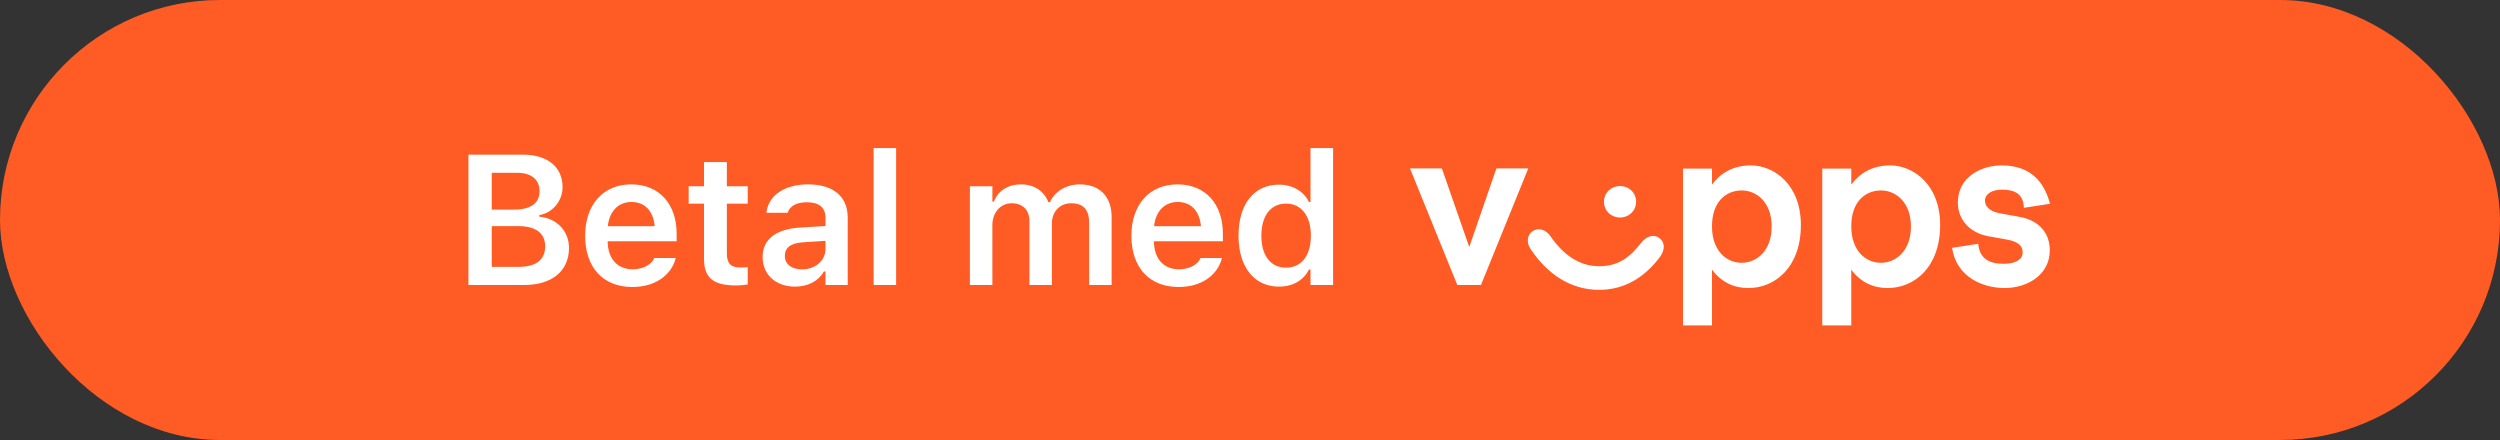
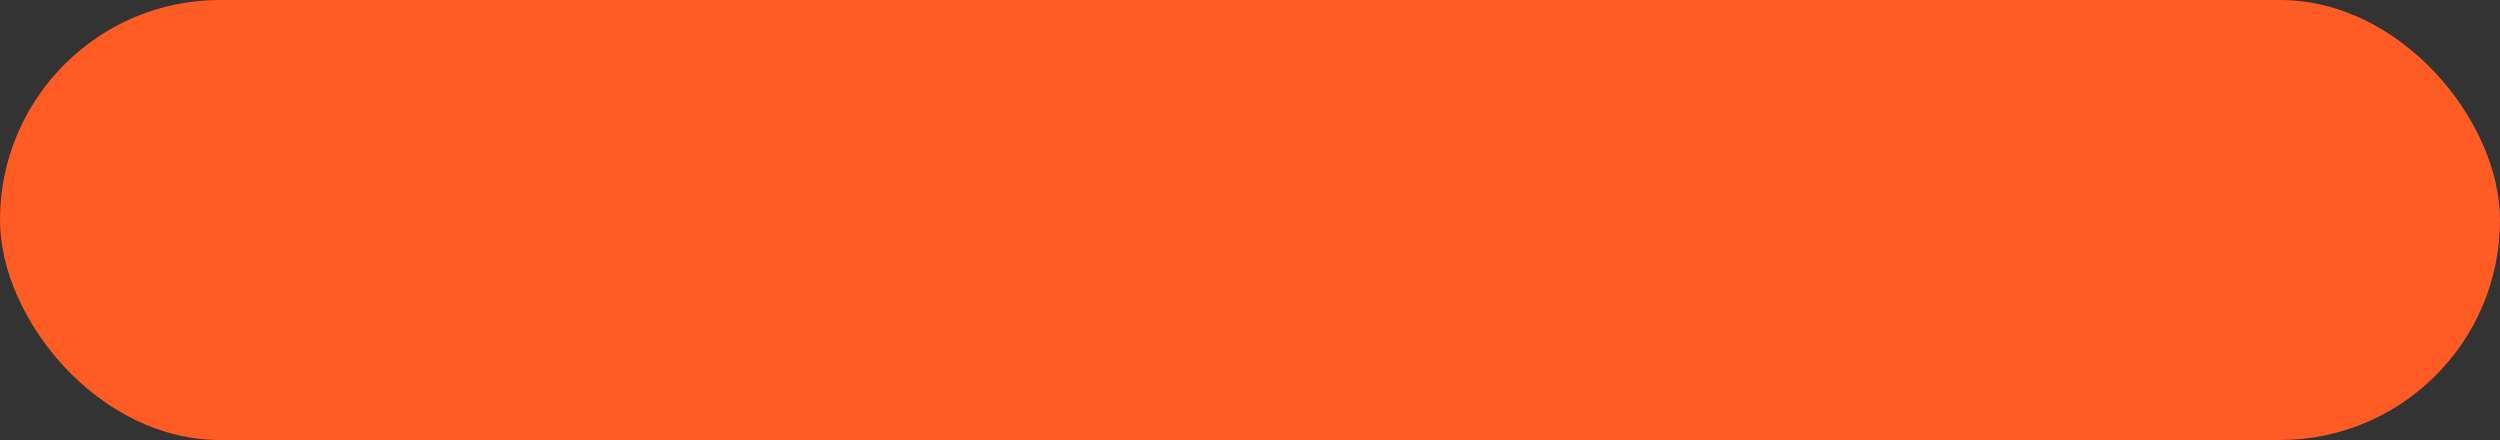
<svg xmlns="http://www.w3.org/2000/svg" width="250" height="44" viewBox="0 0 250 44" fill="none">
  <rect x="0" y="0" width="250" height="44" fill="#333333" stroke="none" />
  <rect width="250" height="44" rx="22" fill="#FF5B24" />
-   <path d="M46.844 28.5V15.465H52.291C54.767 15.465 56.257 16.712 56.257 18.708V18.726C56.257 20.09 55.245 21.3 53.935 21.508V21.671C55.688 21.834 56.898 23.098 56.898 24.787V24.805C56.898 27.091 55.2 28.5 52.418 28.5H46.844ZM51.722 17.281H49.175V20.957H51.424C53.077 20.957 53.954 20.316 53.954 19.133V19.114C53.954 17.958 53.132 17.281 51.722 17.281ZM51.795 22.61H49.175V26.684H51.885C53.601 26.684 54.514 25.971 54.514 24.643V24.625C54.514 23.306 53.574 22.61 51.795 22.61ZM63.229 28.699C60.294 28.699 58.514 26.73 58.514 23.586V23.577C58.514 20.47 60.312 18.437 63.121 18.437C65.93 18.437 67.665 20.406 67.665 23.387V24.128H60.763C60.79 25.898 61.748 26.928 63.275 26.928C64.494 26.928 65.19 26.314 65.406 25.862L65.433 25.799H67.574L67.547 25.88C67.231 27.154 65.912 28.699 63.229 28.699ZM63.148 20.198C61.892 20.198 60.953 21.048 60.781 22.619H65.47C65.316 21.002 64.404 20.198 63.148 20.198ZM73.598 28.545C71.331 28.545 70.4 27.786 70.4 25.88V20.37H68.865V18.627H70.4V16.206H72.686V18.627H74.773V20.37H72.686V25.347C72.686 26.332 73.074 26.748 74.014 26.748C74.33 26.748 74.502 26.738 74.773 26.711V28.446C74.447 28.509 74.032 28.545 73.598 28.545ZM79.505 28.663C77.626 28.663 76.262 27.506 76.262 25.709V25.691C76.262 23.929 77.608 22.899 80.01 22.755L82.549 22.601V21.752C82.549 20.768 81.907 20.226 80.697 20.226C79.667 20.226 78.999 20.596 78.773 21.246L78.764 21.282H76.641L76.65 21.201C76.867 19.539 78.457 18.437 80.805 18.437C83.344 18.437 84.771 19.666 84.771 21.752V28.5H82.549V27.145H82.395C81.853 28.102 80.805 28.663 79.505 28.663ZM78.484 25.6C78.484 26.44 79.198 26.937 80.191 26.937C81.546 26.937 82.549 26.052 82.549 24.878V24.083L80.327 24.227C79.071 24.309 78.484 24.769 78.484 25.582V25.6ZM87.362 28.5V14.806H89.612V28.5H87.362ZM96.989 28.5V18.627H99.238V20.162H99.392C99.817 19.06 100.81 18.437 102.102 18.437C103.439 18.437 104.414 19.123 104.839 20.217H104.993C105.471 19.142 106.61 18.437 107.983 18.437C109.97 18.437 111.162 19.657 111.162 21.707V28.5H108.913V22.258C108.913 20.975 108.326 20.325 107.124 20.325C105.95 20.325 105.191 21.201 105.191 22.33V28.5H102.942V22.096C102.942 21.002 102.265 20.325 101.162 20.325C100.051 20.325 99.238 21.264 99.238 22.493V28.5H96.989ZM117.855 28.699C114.919 28.699 113.139 26.73 113.139 23.586V23.577C113.139 20.47 114.937 18.437 117.746 18.437C120.556 18.437 122.29 20.406 122.29 23.387V24.128H115.389C115.416 25.898 116.373 26.928 117.9 26.928C119.119 26.928 119.815 26.314 120.032 25.862L120.059 25.799H122.2L122.172 25.88C121.856 27.154 120.537 28.699 117.855 28.699ZM117.773 20.198C116.518 20.198 115.578 21.048 115.407 22.619H120.095C119.941 21.002 119.029 20.198 117.773 20.198ZM127.898 28.663C125.423 28.663 123.851 26.702 123.851 23.577V23.559C123.851 20.415 125.396 18.464 127.898 18.464C129.253 18.464 130.382 19.133 130.897 20.198H131.051V14.806H133.309V28.5H131.051V26.955H130.897C130.355 28.03 129.289 28.663 127.898 28.663ZM128.603 26.766C130.138 26.766 131.087 25.555 131.087 23.577V23.559C131.087 21.581 130.129 20.361 128.603 20.361C127.076 20.361 126.137 21.572 126.137 23.559V23.577C126.137 25.564 127.067 26.766 128.603 26.766Z" fill="white" />
-   <path fill-rule="evenodd" clip-rule="evenodd" d="M205 20.378C204.28 17.631 202.531 16.54 200.145 16.54C198.211 16.54 195.784 17.631 195.784 20.257C195.784 21.954 196.957 23.288 198.869 23.631L200.68 23.954C201.914 24.176 202.264 24.641 202.264 25.267C202.264 25.974 201.503 26.378 200.371 26.378C198.89 26.378 197.965 25.853 197.82 24.378L195.208 24.782C195.619 27.631 198.17 28.803 200.474 28.803C202.655 28.803 204.979 27.55 204.979 25.025C204.979 23.308 203.93 22.055 201.976 21.691L199.981 21.328C198.869 21.126 198.499 20.58 198.499 20.055C198.499 19.388 199.219 18.965 200.207 18.965C201.462 18.965 202.346 19.388 202.387 20.782L205 20.378ZM146.925 24.701L149.64 16.843H152.828L148.097 28.499H145.731L141 16.843H144.188L146.925 24.701ZM163.608 20.176C163.608 21.105 162.868 21.752 162.004 21.752C161.14 21.752 160.399 21.105 160.399 20.176C160.399 19.247 161.14 18.601 162.004 18.601C162.868 18.601 163.609 19.247 163.609 20.176H163.608ZM164.102 24.298C163.032 25.671 161.901 26.621 159.905 26.621C157.869 26.621 156.285 25.409 155.051 23.631C154.557 22.904 153.796 22.742 153.24 23.126C152.726 23.49 152.603 24.257 153.076 24.924C154.783 27.49 157.149 28.984 159.905 28.984C162.436 28.984 164.411 27.772 165.953 25.752C166.529 25.005 166.509 24.237 165.953 23.813C165.439 23.408 164.678 23.55 164.102 24.298ZM171.2 22.641C171.2 25.025 172.599 26.278 174.163 26.278C175.643 26.278 177.166 25.106 177.166 22.641C177.166 20.216 175.643 19.045 174.183 19.045C172.599 19.045 171.2 20.156 171.2 22.641ZM171.2 18.459V16.863H168.3V32.54H171.2V26.964C172.167 28.257 173.422 28.803 174.841 28.803C177.495 28.803 180.087 26.742 180.087 22.5C180.087 18.439 177.392 16.54 175.088 16.54C173.257 16.54 172.002 17.368 171.2 18.459ZM185.128 22.641C185.128 25.025 186.526 26.278 188.09 26.278C189.571 26.278 191.093 25.106 191.093 22.641C191.093 20.216 189.571 19.045 188.11 19.045C186.526 19.045 185.127 20.156 185.127 22.641H185.128ZM185.128 18.459V16.863H185.127H182.227V32.54H185.127V26.964C186.094 28.257 187.349 28.803 188.768 28.803C191.422 28.803 194.014 26.742 194.014 22.5C194.014 18.439 191.319 16.54 189.015 16.54C187.184 16.54 185.93 17.368 185.128 18.459Z" fill="white" />
</svg>